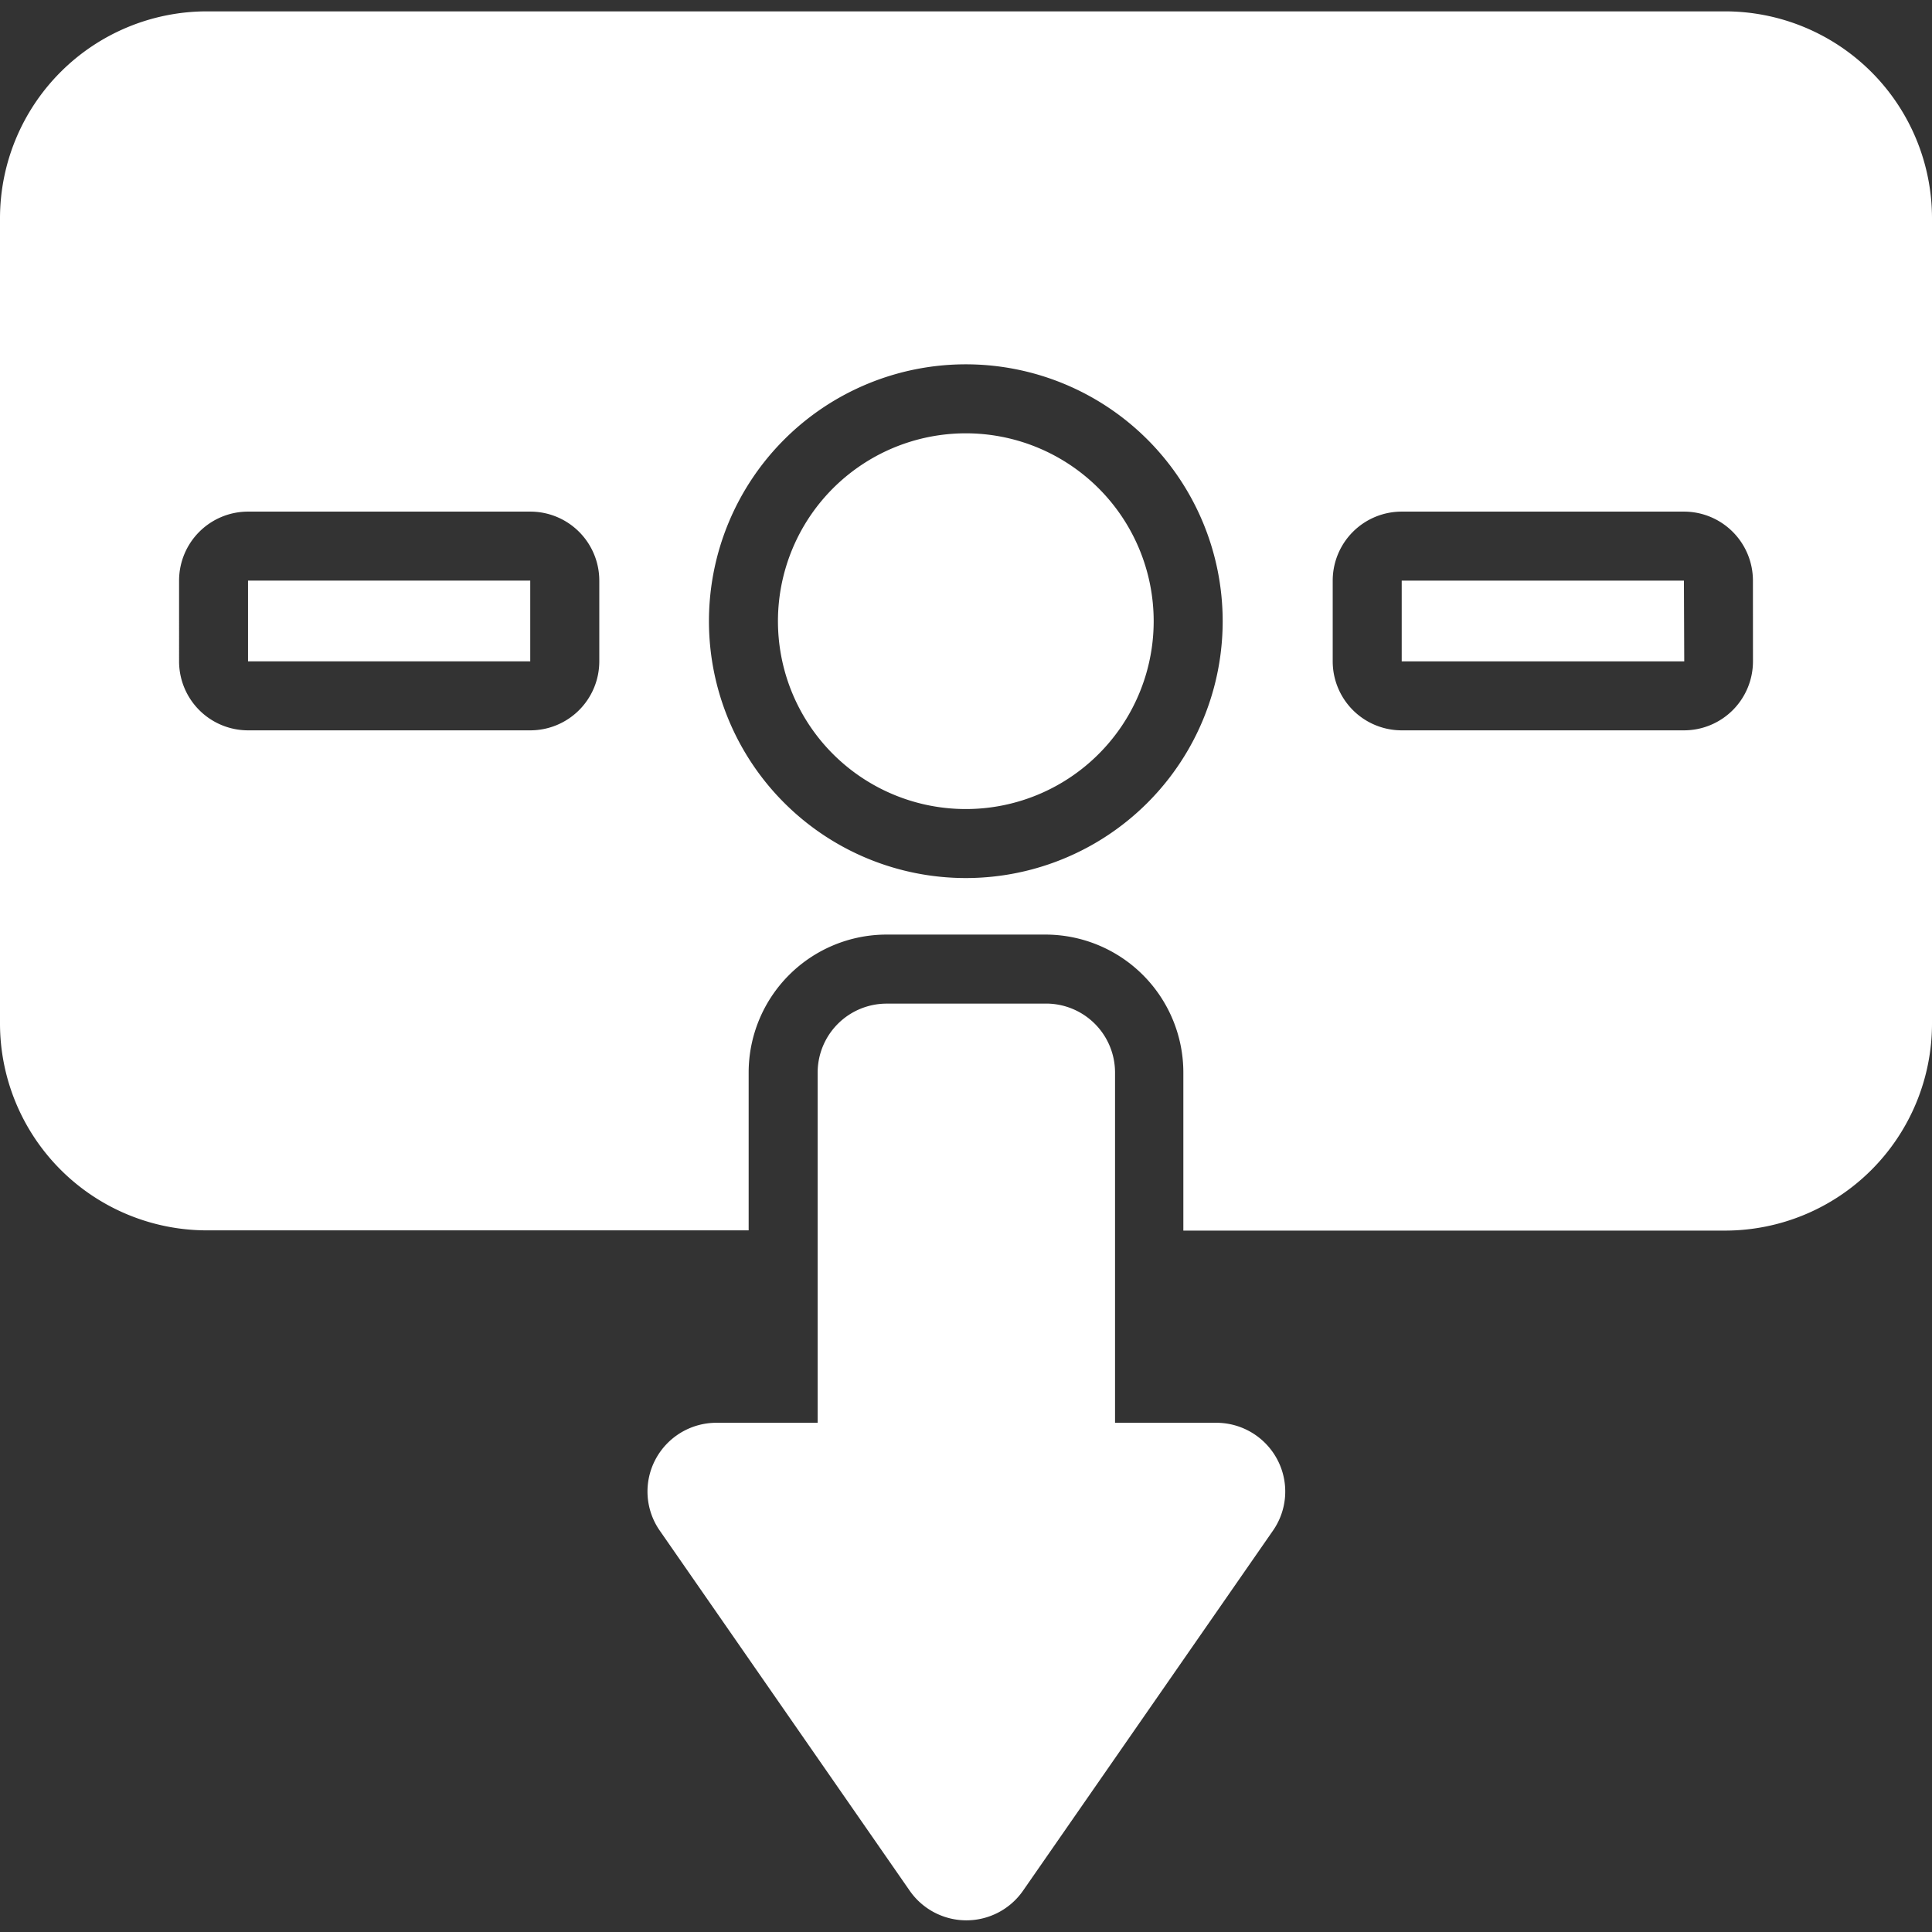
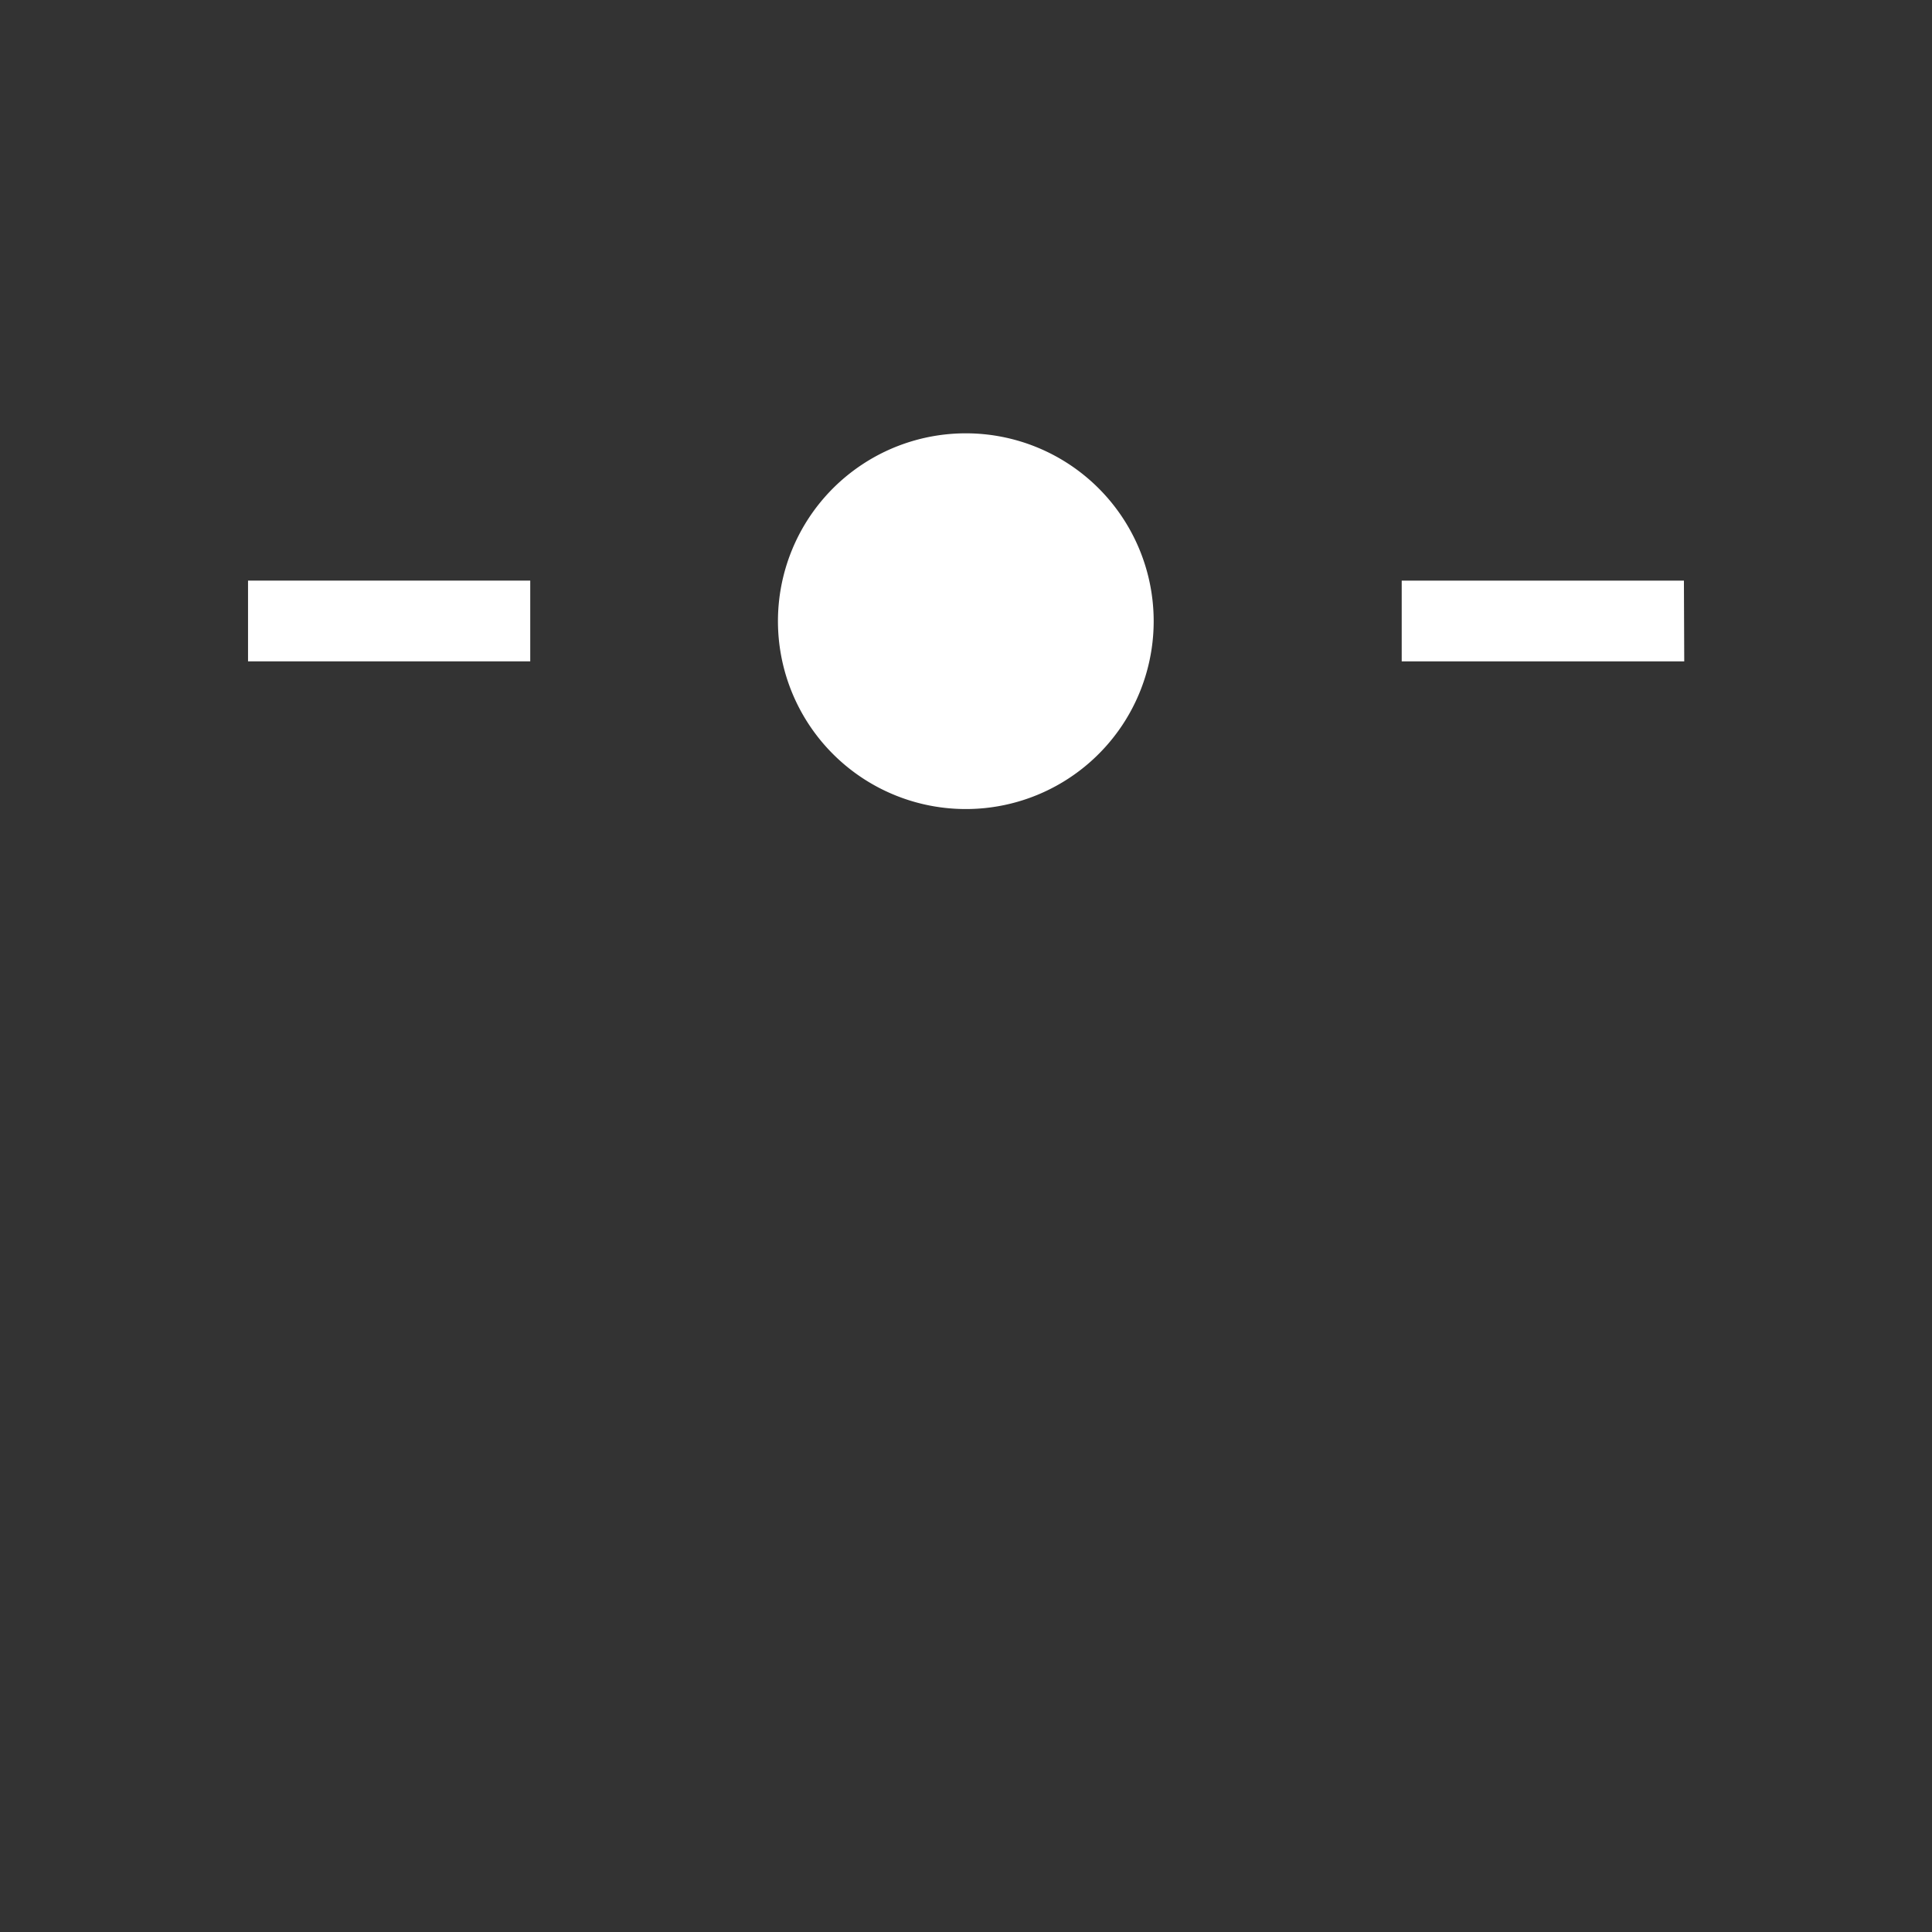
<svg xmlns="http://www.w3.org/2000/svg" width="42" height="42" viewBox="0 0 42 42">
  <rect x="0" y="0" width="42" height="42" fill="#333333" stroke="none" />
  <defs>
    <clipPath id="clip-path">
      <rect id="Rectangle_1283" data-name="Rectangle 1283" width="42" height="42" transform="translate(-10)" fill="#fff" />
    </clipPath>
  </defs>
  <g id="Mask_Group_63" data-name="Mask Group 63" transform="translate(10)" clip-path="url(#clip-path)">
    <g id="withdraw_5593965" transform="translate(-13 -3)">
-       <path id="Path_8257" data-name="Path 8257" d="M40.5,3.247H7.5A4.5,4.5,0,0,0,3,7.747v17.5a4.5,4.5,0,0,0,4.5,4.5H19.275V26.317a3,3,0,0,1,3-3h3.45a3,3,0,0,1,3,3v3.435H40.5a4.5,4.5,0,0,0,4.5-4.5V7.747a4.5,4.5,0,0,0-4.5-4.5Zm.608,14.13a1.5,1.5,0,0,1-1.5,1.5H33.472a1.5,1.5,0,0,1-1.5-1.5V15.622a1.5,1.5,0,0,1,1.5-1.5h6.135a1.5,1.5,0,0,1,1.5,1.5Zm-34.215,0V15.622a1.5,1.5,0,0,1,1.5-1.5h6.135a1.5,1.5,0,0,1,1.5,1.5v1.755a1.5,1.5,0,0,1-1.5,1.5H8.393a1.5,1.5,0,0,1-1.5-1.5ZM24,22.088A5.584,5.584,0,1,1,29.58,16.5,5.584,5.584,0,0,1,24,22.088Z" fill="#fff" />
      <path id="Path_8258" data-name="Path 8258" d="M8.392,15.622h6.135v1.755H8.392Z" fill="#fff" />
      <path id="Path_8259" data-name="Path 8259" d="M33.472,15.622v1.755h6.142l-.007-1.755Z" fill="#fff" />
      <path id="Path_8260" data-name="Path 8260" d="M24,12.42a4.084,4.084,0,1,0,4.08,4.08A4.084,4.084,0,0,0,24,12.42Z" fill="#fff" />
-       <path id="Path_8261" data-name="Path 8261" d="M25.725,24.818h-3.45a1.5,1.5,0,0,0-1.5,1.5V33.93h-2.2a1.5,1.5,0,0,0-1.327.8,1.487,1.487,0,0,0,.1,1.552l5.43,7.823a1.5,1.5,0,0,0,2.46,0l5.43-7.823a1.487,1.487,0,0,0,.1-1.552,1.5,1.5,0,0,0-1.328-.8h-2.2V26.317a1.5,1.5,0,0,0-1.5-1.5Z" fill="#fff" />
    </g>
  </g>
</svg>